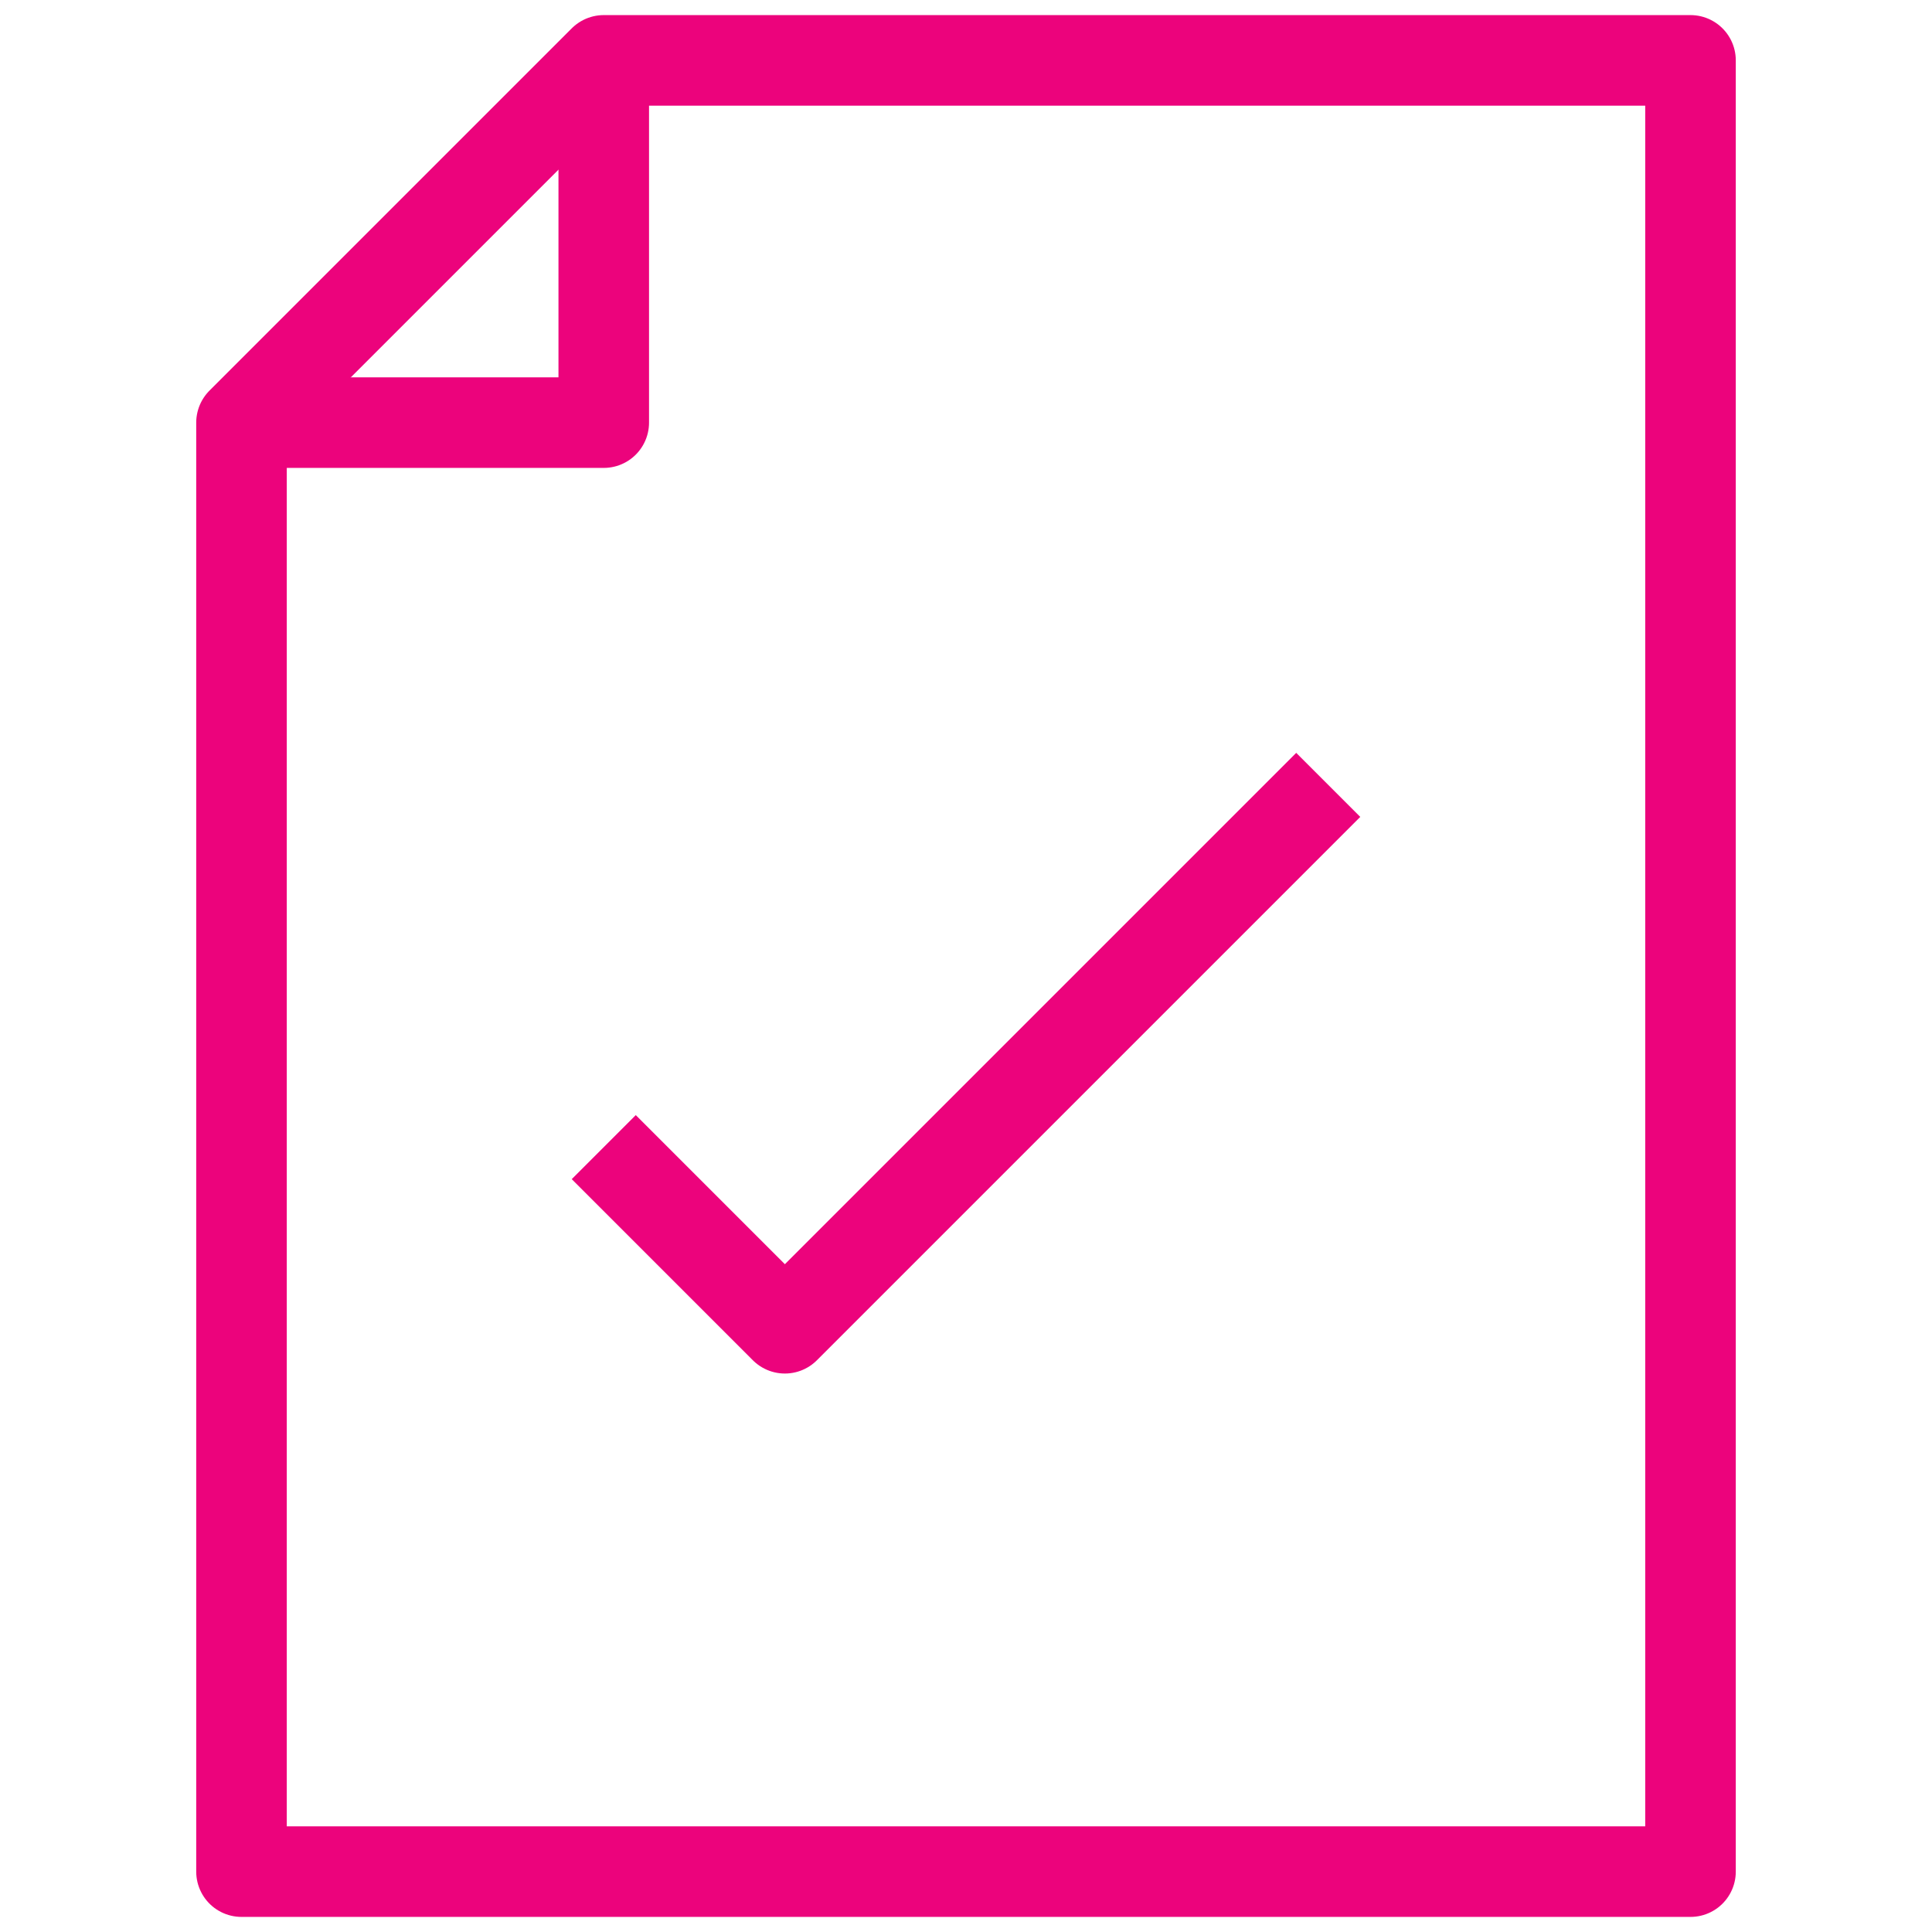
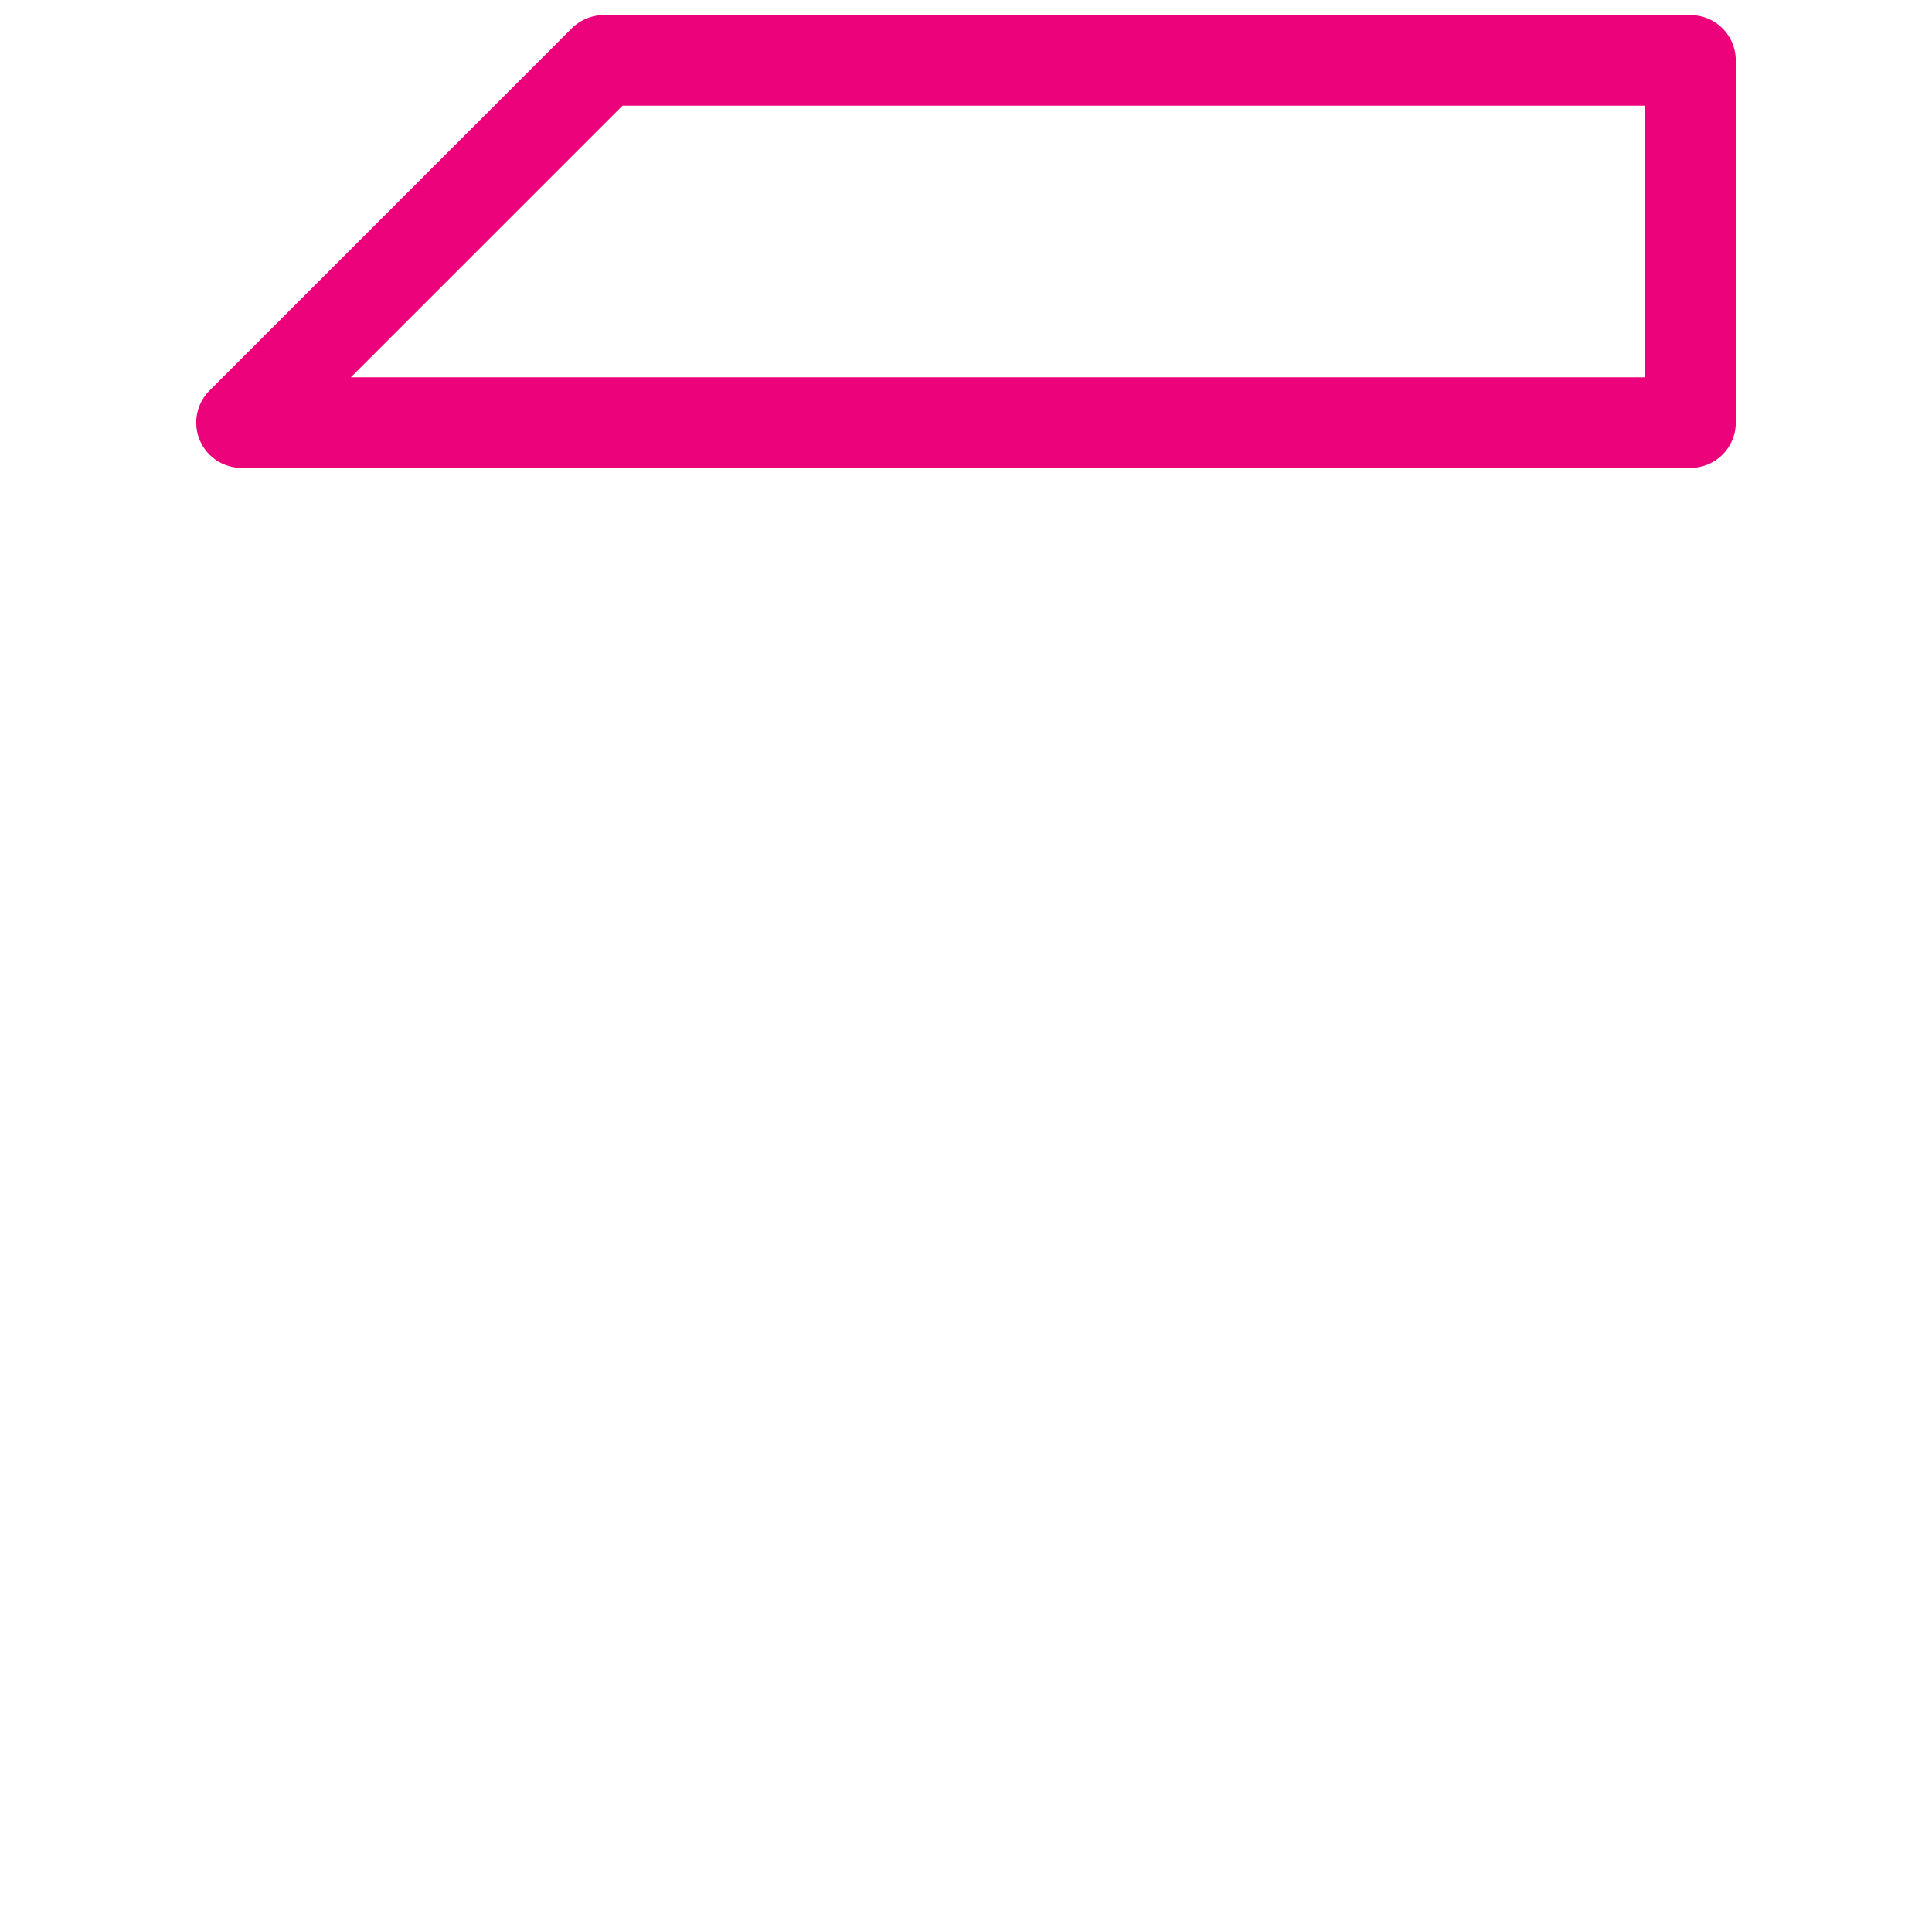
<svg xmlns="http://www.w3.org/2000/svg" width="64" height="64" fill="none">
-   <path d="M20 2 8 14v48h48V2H20Z" stroke="#EC037C" stroke-width="3" stroke-linejoin="round" />
-   <path d="M20 2v12H8m12 24 6 6 18-18" stroke="#EC037C" stroke-width="3" stroke-linejoin="round" />
+   <path d="M20 2 8 14h48V2H20Z" stroke="#EC037C" stroke-width="3" stroke-linejoin="round" />
</svg>